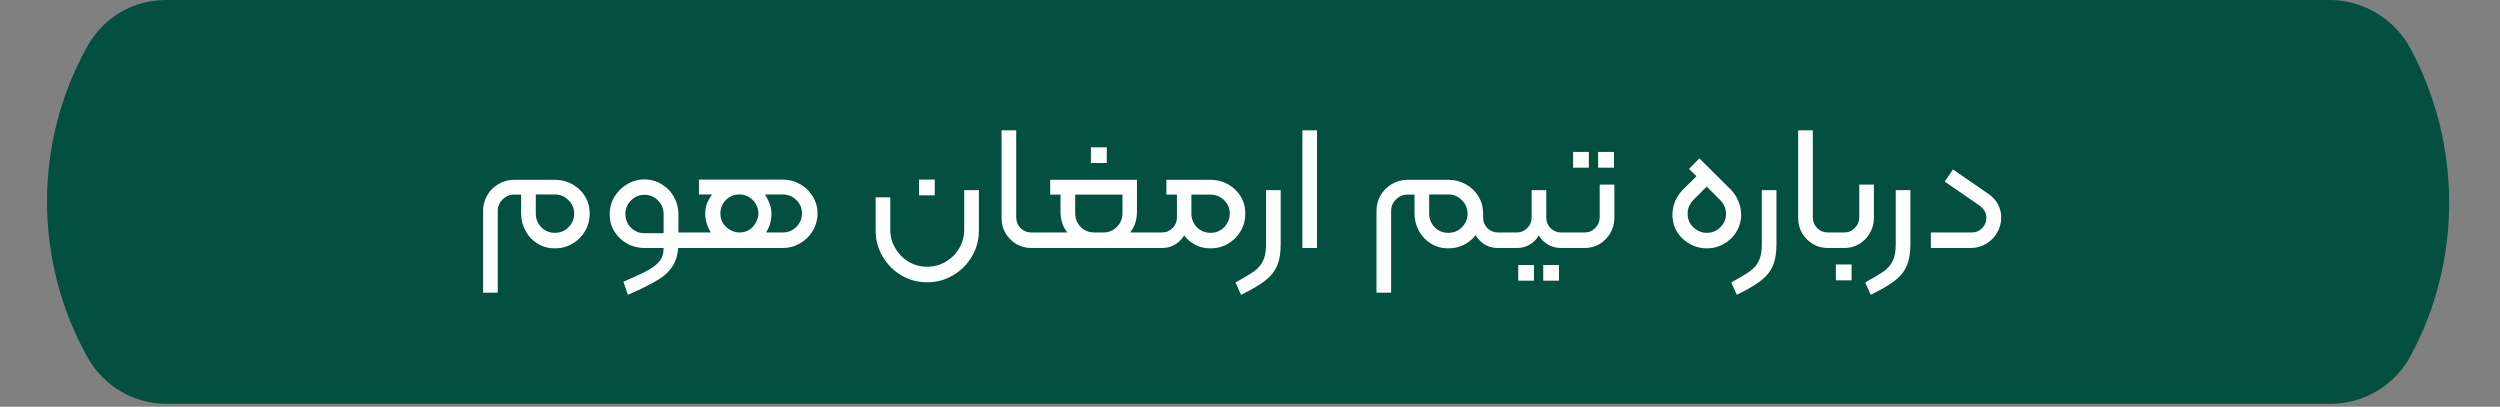
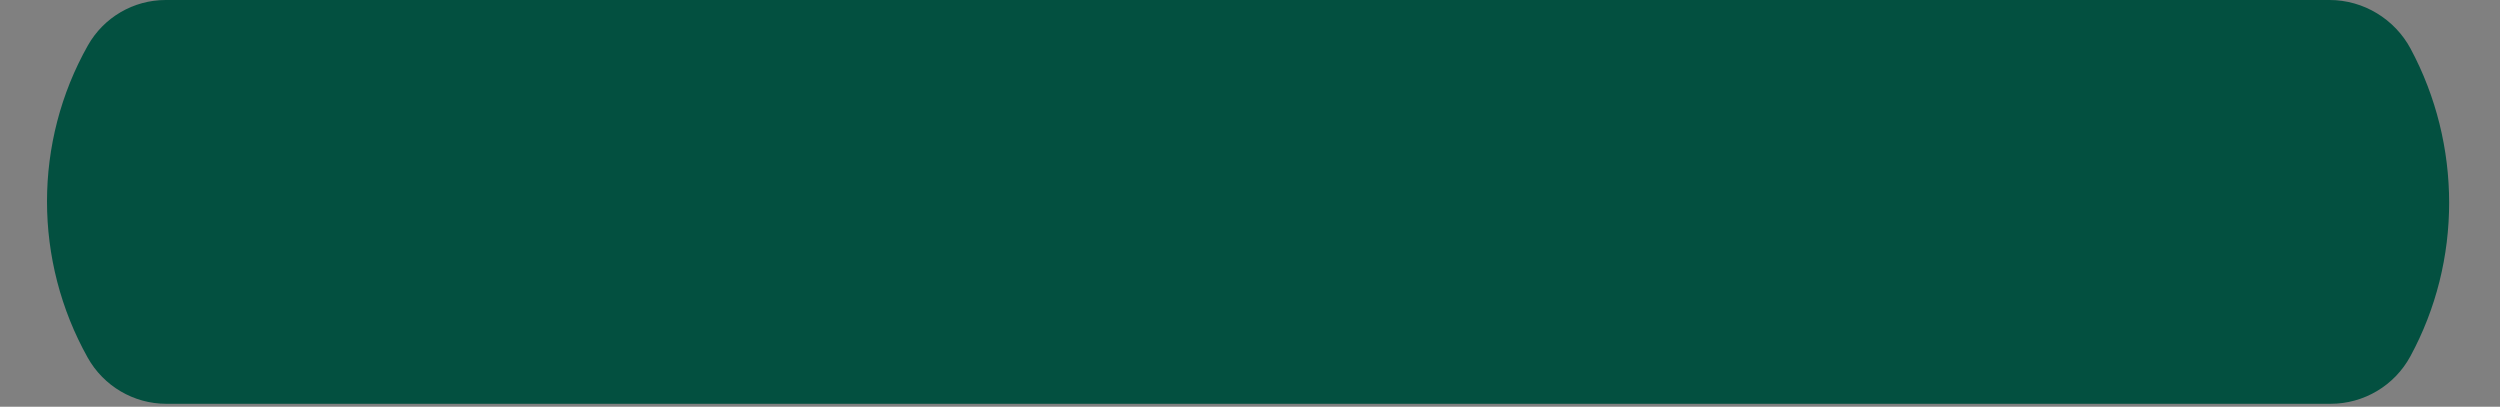
<svg xmlns="http://www.w3.org/2000/svg" width="252" height="41" viewBox="0 0 252 41" fill="none">
  <rect x="0" y="0" width="252" height="41" fill="#808080" stroke="none" />
  <path d="M8.861 4.576C10.458 1.749 13.454 0 16.702 0H125.905H234.824C238.235 0 241.39 1.919 242.998 4.927C248.158 14.579 248.187 26.309 242.96 35.925C241.36 38.869 238.278 40.702 234.928 40.702H125.905H16.752C13.475 40.702 10.443 38.912 8.842 36.053C3.375 26.291 3.359 14.319 8.861 4.576Z" fill="#035040" />
-   <path d="M48.697 21.256C48.697 20.692 48.835 20.17 49.111 19.69C49.387 19.21 49.765 18.832 50.245 18.556C50.725 18.268 51.253 18.124 51.829 18.124H55.933C56.569 18.124 57.157 18.274 57.697 18.574C58.237 18.874 58.663 19.282 58.975 19.798C59.287 20.314 59.443 20.89 59.443 21.526C59.443 22.162 59.287 22.75 58.975 23.29C58.663 23.83 58.237 24.256 57.697 24.568C57.157 24.88 56.569 25.036 55.933 25.036C55.297 25.036 54.721 24.88 54.205 24.568C53.689 24.256 53.281 23.83 52.981 23.29C52.681 22.75 52.531 22.162 52.531 21.526V19.618H51.811C51.367 19.618 50.983 19.78 50.659 20.104C50.335 20.416 50.173 20.8 50.173 21.256V29.5H48.697V21.256ZM55.933 23.47C56.473 23.47 56.929 23.284 57.301 22.912C57.685 22.528 57.877 22.066 57.877 21.526C57.877 20.998 57.685 20.548 57.301 20.176C56.929 19.792 56.473 19.6 55.933 19.6H54.007V21.526C54.007 22.066 54.193 22.528 54.565 22.912C54.937 23.284 55.393 23.47 55.933 23.47ZM62.842 28.402C63.994 27.91 64.834 27.514 65.362 27.214C65.902 26.914 66.292 26.596 66.532 26.26C66.772 25.936 66.892 25.516 66.892 25H64.966C64.33 25 63.742 24.85 63.202 24.55C62.674 24.25 62.248 23.842 61.924 23.326C61.612 22.81 61.456 22.234 61.456 21.598C61.456 20.962 61.612 20.38 61.924 19.852C62.248 19.312 62.674 18.886 63.202 18.574C63.742 18.25 64.33 18.088 64.966 18.088C65.59 18.088 66.166 18.25 66.694 18.574C67.222 18.886 67.636 19.312 67.936 19.852C68.236 20.38 68.386 20.962 68.386 21.598V24.442C68.386 25.39 68.206 26.158 67.846 26.746C67.486 27.334 66.97 27.826 66.298 28.222C65.638 28.63 64.636 29.128 63.292 29.716L62.842 28.402ZM64.966 23.506H66.892V21.58C66.892 21.04 66.706 20.584 66.334 20.212C65.962 19.828 65.506 19.636 64.966 19.636C64.426 19.636 63.97 19.828 63.598 20.212C63.226 20.584 63.04 21.04 63.04 21.58C63.04 22.12 63.226 22.576 63.598 22.948C63.97 23.32 64.426 23.506 64.966 23.506ZM68.314 23.434H69.394C69.514 23.434 69.574 23.494 69.574 23.614V24.82C69.574 24.94 69.514 25 69.394 25H68.314V23.434ZM74.54 23.434C74.912 23.434 75.242 23.344 75.53 23.164C75.818 22.972 76.04 22.726 76.196 22.426C76.364 22.126 76.448 21.82 76.448 21.508C76.448 21.196 76.37 20.896 76.214 20.608C76.058 20.308 75.83 20.068 75.53 19.888C75.242 19.696 74.912 19.6 74.54 19.6C74 19.6 73.544 19.786 73.172 20.158C72.8 20.53 72.614 20.98 72.614 21.508C72.614 21.904 72.71 22.246 72.902 22.534C73.094 22.822 73.34 23.044 73.64 23.2C73.94 23.356 74.24 23.434 74.54 23.434H78.896C79.436 23.434 79.892 23.248 80.264 22.876C80.648 22.504 80.84 22.048 80.84 21.508C80.84 20.98 80.648 20.53 80.264 20.158C79.88 19.786 79.424 19.6 78.896 19.6H70.454V18.106H78.896C79.532 18.106 80.114 18.256 80.642 18.556C81.182 18.856 81.608 19.27 81.92 19.798C82.244 20.314 82.406 20.884 82.406 21.508C82.406 22.144 82.244 22.732 81.92 23.272C81.608 23.8 81.182 24.22 80.642 24.532C80.102 24.844 79.52 25 78.896 25H74.468C73.82 25 73.238 24.838 72.722 24.514C72.206 24.178 71.804 23.74 71.516 23.2C71.228 22.66 71.084 22.096 71.084 21.508C71.084 20.968 71.234 20.452 71.534 19.96C71.834 19.456 72.248 19.048 72.776 18.736C73.304 18.424 73.892 18.268 74.54 18.268C75.26 18.268 75.86 18.454 76.34 18.826C76.82 19.186 77.174 19.618 77.402 20.122C77.642 20.626 77.762 21.088 77.762 21.508C77.762 22.192 77.6 22.804 77.276 23.344C76.952 23.872 76.538 24.28 76.034 24.568C75.53 24.856 75.008 25 74.468 25H69.356L69.374 23.434H74.54ZM93.449 28.456C92.513 28.456 91.649 28.222 90.857 27.754C90.065 27.286 89.435 26.65 88.967 25.846C88.499 25.054 88.265 24.19 88.265 23.254V19.888H89.741V23.164C89.741 23.836 89.909 24.454 90.245 25.018C90.581 25.594 91.031 26.05 91.595 26.386C92.159 26.722 92.777 26.89 93.449 26.89C94.121 26.89 94.745 26.722 95.321 26.386C95.897 26.05 96.353 25.594 96.689 25.018C97.025 24.454 97.193 23.836 97.193 23.164V19.168H98.669V23.254C98.669 24.19 98.435 25.054 97.967 25.846C97.499 26.65 96.863 27.286 96.059 27.754C95.267 28.222 94.397 28.456 93.449 28.456ZM92.639 18.106H94.223V19.69H92.639V18.106ZM103.963 25C103.411 25 102.907 24.868 102.451 24.604C101.995 24.328 101.629 23.962 101.353 23.506C101.089 23.038 100.957 22.528 100.957 21.976V13.138H102.433V21.886C102.433 22.318 102.577 22.684 102.865 22.984C103.165 23.284 103.525 23.434 103.945 23.434H104.755C104.875 23.434 104.935 23.494 104.935 23.614V24.82C104.935 24.94 104.875 25 104.755 25H103.963ZM110.321 24.676C109.685 24.676 109.103 24.538 108.575 24.262C108.059 23.974 107.651 23.584 107.351 23.092C107.051 22.588 106.901 22.018 106.901 21.382V19.618H105.857V18.124H110.321H111.221H114.605V21.382C114.605 22.018 114.455 22.588 114.155 23.092C113.855 23.584 113.447 23.974 112.931 24.262C112.427 24.538 111.857 24.676 111.221 24.676H110.321ZM104.759 25C104.639 25 104.579 24.94 104.579 24.82V23.614C104.579 23.494 104.639 23.434 104.759 23.434H116.117C116.237 23.434 116.297 23.494 116.297 23.614V24.82C116.297 24.94 116.237 25 116.117 25H104.759ZM111.221 23.434C111.749 23.434 112.199 23.248 112.571 22.876C112.955 22.492 113.147 22.03 113.147 21.49V19.618H111.221H110.321H108.377V21.49C108.377 22.03 108.563 22.492 108.935 22.876C109.307 23.248 109.769 23.434 110.321 23.434H111.221ZM109.961 14.848H111.563V16.432H109.961V14.848ZM122.018 25.036C121.382 25.036 120.806 24.88 120.29 24.568C119.774 24.256 119.366 23.83 119.066 23.29C118.778 22.75 118.634 22.162 118.634 21.526V19.618H117.572V18.124H122.018C122.654 18.124 123.242 18.274 123.782 18.574C124.322 18.874 124.748 19.282 125.06 19.798C125.372 20.314 125.528 20.89 125.528 21.526C125.528 22.162 125.372 22.75 125.06 23.29C124.748 23.83 124.322 24.256 123.782 24.568C123.242 24.88 122.654 25.036 122.018 25.036ZM116.114 25C115.994 25 115.934 24.94 115.934 24.82V23.614C115.934 23.494 115.994 23.434 116.114 23.434H117.122C117.542 23.434 117.896 23.29 118.184 23.002C118.484 22.702 118.634 22.348 118.634 21.94V19.996H119.822V21.994C119.822 22.546 119.708 23.05 119.48 23.506C119.264 23.962 118.946 24.328 118.526 24.604C118.118 24.868 117.65 25 117.122 25H116.114ZM122.018 23.47C122.558 23.47 123.014 23.284 123.386 22.912C123.77 22.528 123.962 22.066 123.962 21.526C123.962 20.998 123.77 20.548 123.386 20.176C123.014 19.804 122.558 19.618 122.018 19.618H120.092V21.526C120.092 22.066 120.278 22.528 120.65 22.912C121.022 23.284 121.478 23.47 122.018 23.47ZM124.539 28.474C125.427 27.982 126.063 27.598 126.447 27.322C126.831 27.046 127.119 26.704 127.311 26.296C127.515 25.9 127.617 25.354 127.617 24.658V19.168H129.093V24.658C129.093 25.546 128.961 26.278 128.697 26.854C128.433 27.43 128.025 27.922 127.473 28.33C126.921 28.75 126.129 29.212 125.097 29.716L124.539 28.474ZM131.279 13.138H132.755V25H131.279V13.138ZM138.75 21.256C138.75 20.692 138.888 20.17 139.164 19.69C139.44 19.21 139.818 18.832 140.298 18.556C140.778 18.268 141.306 18.124 141.882 18.124H145.986C146.622 18.124 147.21 18.274 147.75 18.574C148.29 18.874 148.716 19.282 149.028 19.798C149.34 20.314 149.496 20.89 149.496 21.526C149.496 22.162 149.34 22.75 149.028 23.29C148.716 23.83 148.29 24.256 147.75 24.568C147.21 24.88 146.622 25.036 145.986 25.036C145.35 25.036 144.774 24.88 144.258 24.568C143.742 24.256 143.334 23.83 143.034 23.29C142.734 22.75 142.584 22.162 142.584 21.526V19.618H141.864C141.42 19.618 141.036 19.78 140.712 20.104C140.388 20.416 140.226 20.8 140.226 21.256V29.5H138.75V21.256ZM145.986 23.47C146.526 23.47 146.982 23.284 147.354 22.912C147.738 22.528 147.93 22.066 147.93 21.526C147.93 20.998 147.738 20.548 147.354 20.176C146.982 19.792 146.526 19.6 145.986 19.6H144.06V21.526C144.06 22.066 144.246 22.528 144.618 22.912C144.99 23.284 145.446 23.47 145.986 23.47ZM151.008 25C150.468 25 149.994 24.868 149.586 24.604C149.178 24.328 148.86 23.962 148.632 23.506C148.416 23.05 148.308 22.546 148.308 21.994V21.526H149.496V21.94C149.496 22.348 149.64 22.702 149.928 23.002C150.228 23.29 150.588 23.434 151.008 23.434H151.836C151.956 23.434 152.016 23.494 152.016 23.614V24.82C152.016 24.94 151.956 25 151.836 25H151.008ZM151.653 23.614C151.653 23.494 151.713 23.434 151.833 23.434H152.877C153.285 23.434 153.639 23.29 153.939 23.002C154.239 22.702 154.389 22.348 154.389 21.94V19.168H155.865V21.94C155.865 22.36 156.009 22.714 156.297 23.002C156.597 23.29 156.957 23.434 157.377 23.434H158.403C158.523 23.434 158.583 23.494 158.583 23.614V24.82C158.583 24.94 158.523 25 158.403 25H157.377C156.885 25 156.441 24.886 156.045 24.658C155.649 24.43 155.337 24.118 155.109 23.722C154.893 24.118 154.587 24.43 154.191 24.658C153.807 24.886 153.369 25 152.877 25H151.833C151.713 25 151.653 24.94 151.653 24.82V23.614ZM153.039 26.71H154.623V28.294H153.039V26.71ZM155.559 26.71H157.143V28.294H155.559V26.71ZM158.407 25C158.287 25 158.227 24.94 158.227 24.82V23.614C158.227 23.494 158.287 23.434 158.407 23.434H159.739C160.159 23.434 160.513 23.284 160.801 22.984C161.101 22.684 161.251 22.318 161.251 21.886V18.61H162.727V21.976C162.727 22.528 162.589 23.038 162.313 23.506C162.049 23.962 161.689 24.328 161.233 24.604C160.777 24.868 160.273 25 159.721 25H158.407ZM158.569 15.316H160.153V16.9H158.569V15.316ZM161.089 15.316H162.691V16.9H161.089V15.316ZM169.552 24.01C169.228 23.686 168.982 23.32 168.814 22.912C168.658 22.504 168.58 22.084 168.58 21.652C168.58 21.184 168.67 20.734 168.85 20.302C169.03 19.858 169.294 19.462 169.642 19.114L171.01 17.764L170.254 17.026L171.298 15.964L174.466 19.114C174.802 19.462 175.06 19.858 175.24 20.302C175.42 20.734 175.51 21.184 175.51 21.652C175.51 22.084 175.426 22.504 175.258 22.912C175.09 23.32 174.844 23.686 174.52 24.01C174.184 24.346 173.8 24.604 173.368 24.784C172.948 24.952 172.51 25.036 172.054 25.036C171.598 25.036 171.154 24.952 170.722 24.784C170.29 24.604 169.9 24.346 169.552 24.01ZM170.668 22.894C171.076 23.278 171.538 23.47 172.054 23.47C172.594 23.47 173.05 23.278 173.422 22.894C173.794 22.534 173.98 22.09 173.98 21.562C173.98 21.022 173.788 20.56 173.404 20.176L172.036 18.808L170.686 20.158C170.302 20.566 170.11 21.028 170.11 21.544C170.11 22.072 170.296 22.522 170.668 22.894ZM174.513 28.474C175.401 27.982 176.037 27.598 176.421 27.322C176.805 27.046 177.093 26.704 177.285 26.296C177.489 25.9 177.591 25.354 177.591 24.658V19.168H179.067V24.658C179.067 25.546 178.935 26.278 178.671 26.854C178.407 27.43 177.999 27.922 177.447 28.33C176.895 28.75 176.103 29.212 175.071 29.716L174.513 28.474ZM184.26 25C183.708 25 183.204 24.868 182.748 24.604C182.292 24.328 181.926 23.962 181.65 23.506C181.386 23.038 181.254 22.528 181.254 21.976V13.138H182.73V21.886C182.73 22.318 182.874 22.684 183.162 22.984C183.462 23.284 183.822 23.434 184.242 23.434H185.052C185.172 23.434 185.232 23.494 185.232 23.614V24.82C185.232 24.94 185.172 25 185.052 25H184.26ZM185.056 25C184.936 25 184.876 24.94 184.876 24.82V23.614C184.876 23.494 184.936 23.434 185.056 23.434H185.902C186.322 23.434 186.676 23.284 186.964 22.984C187.264 22.684 187.414 22.318 187.414 21.886V18.61H188.89V21.976C188.89 22.528 188.752 23.038 188.476 23.506C188.212 23.962 187.852 24.328 187.396 24.604C186.94 24.868 186.436 25 185.884 25H185.056ZM185.056 26.656H186.64V28.258H185.056V26.656ZM188.013 28.474C188.901 27.982 189.537 27.598 189.921 27.322C190.305 27.046 190.593 26.704 190.785 26.296C190.989 25.9 191.091 25.354 191.091 24.658V19.168H192.567V24.658C192.567 25.546 192.435 26.278 192.171 26.854C191.907 27.43 191.499 27.922 190.947 28.33C190.395 28.75 189.603 29.212 188.571 29.716L188.013 28.474ZM194.628 23.434H198.75C199.17 23.434 199.518 23.29 199.794 23.002C200.082 22.714 200.226 22.366 200.226 21.958C200.226 21.418 199.95 20.974 199.398 20.626L196.032 18.304L196.86 17.08L200.46 19.564C201.3 20.164 201.72 20.95 201.72 21.922C201.72 22.498 201.576 23.02 201.288 23.488C201.012 23.956 200.634 24.328 200.154 24.604C199.686 24.868 199.176 25 198.624 25H194.628V23.434Z" fill="white" />
</svg>